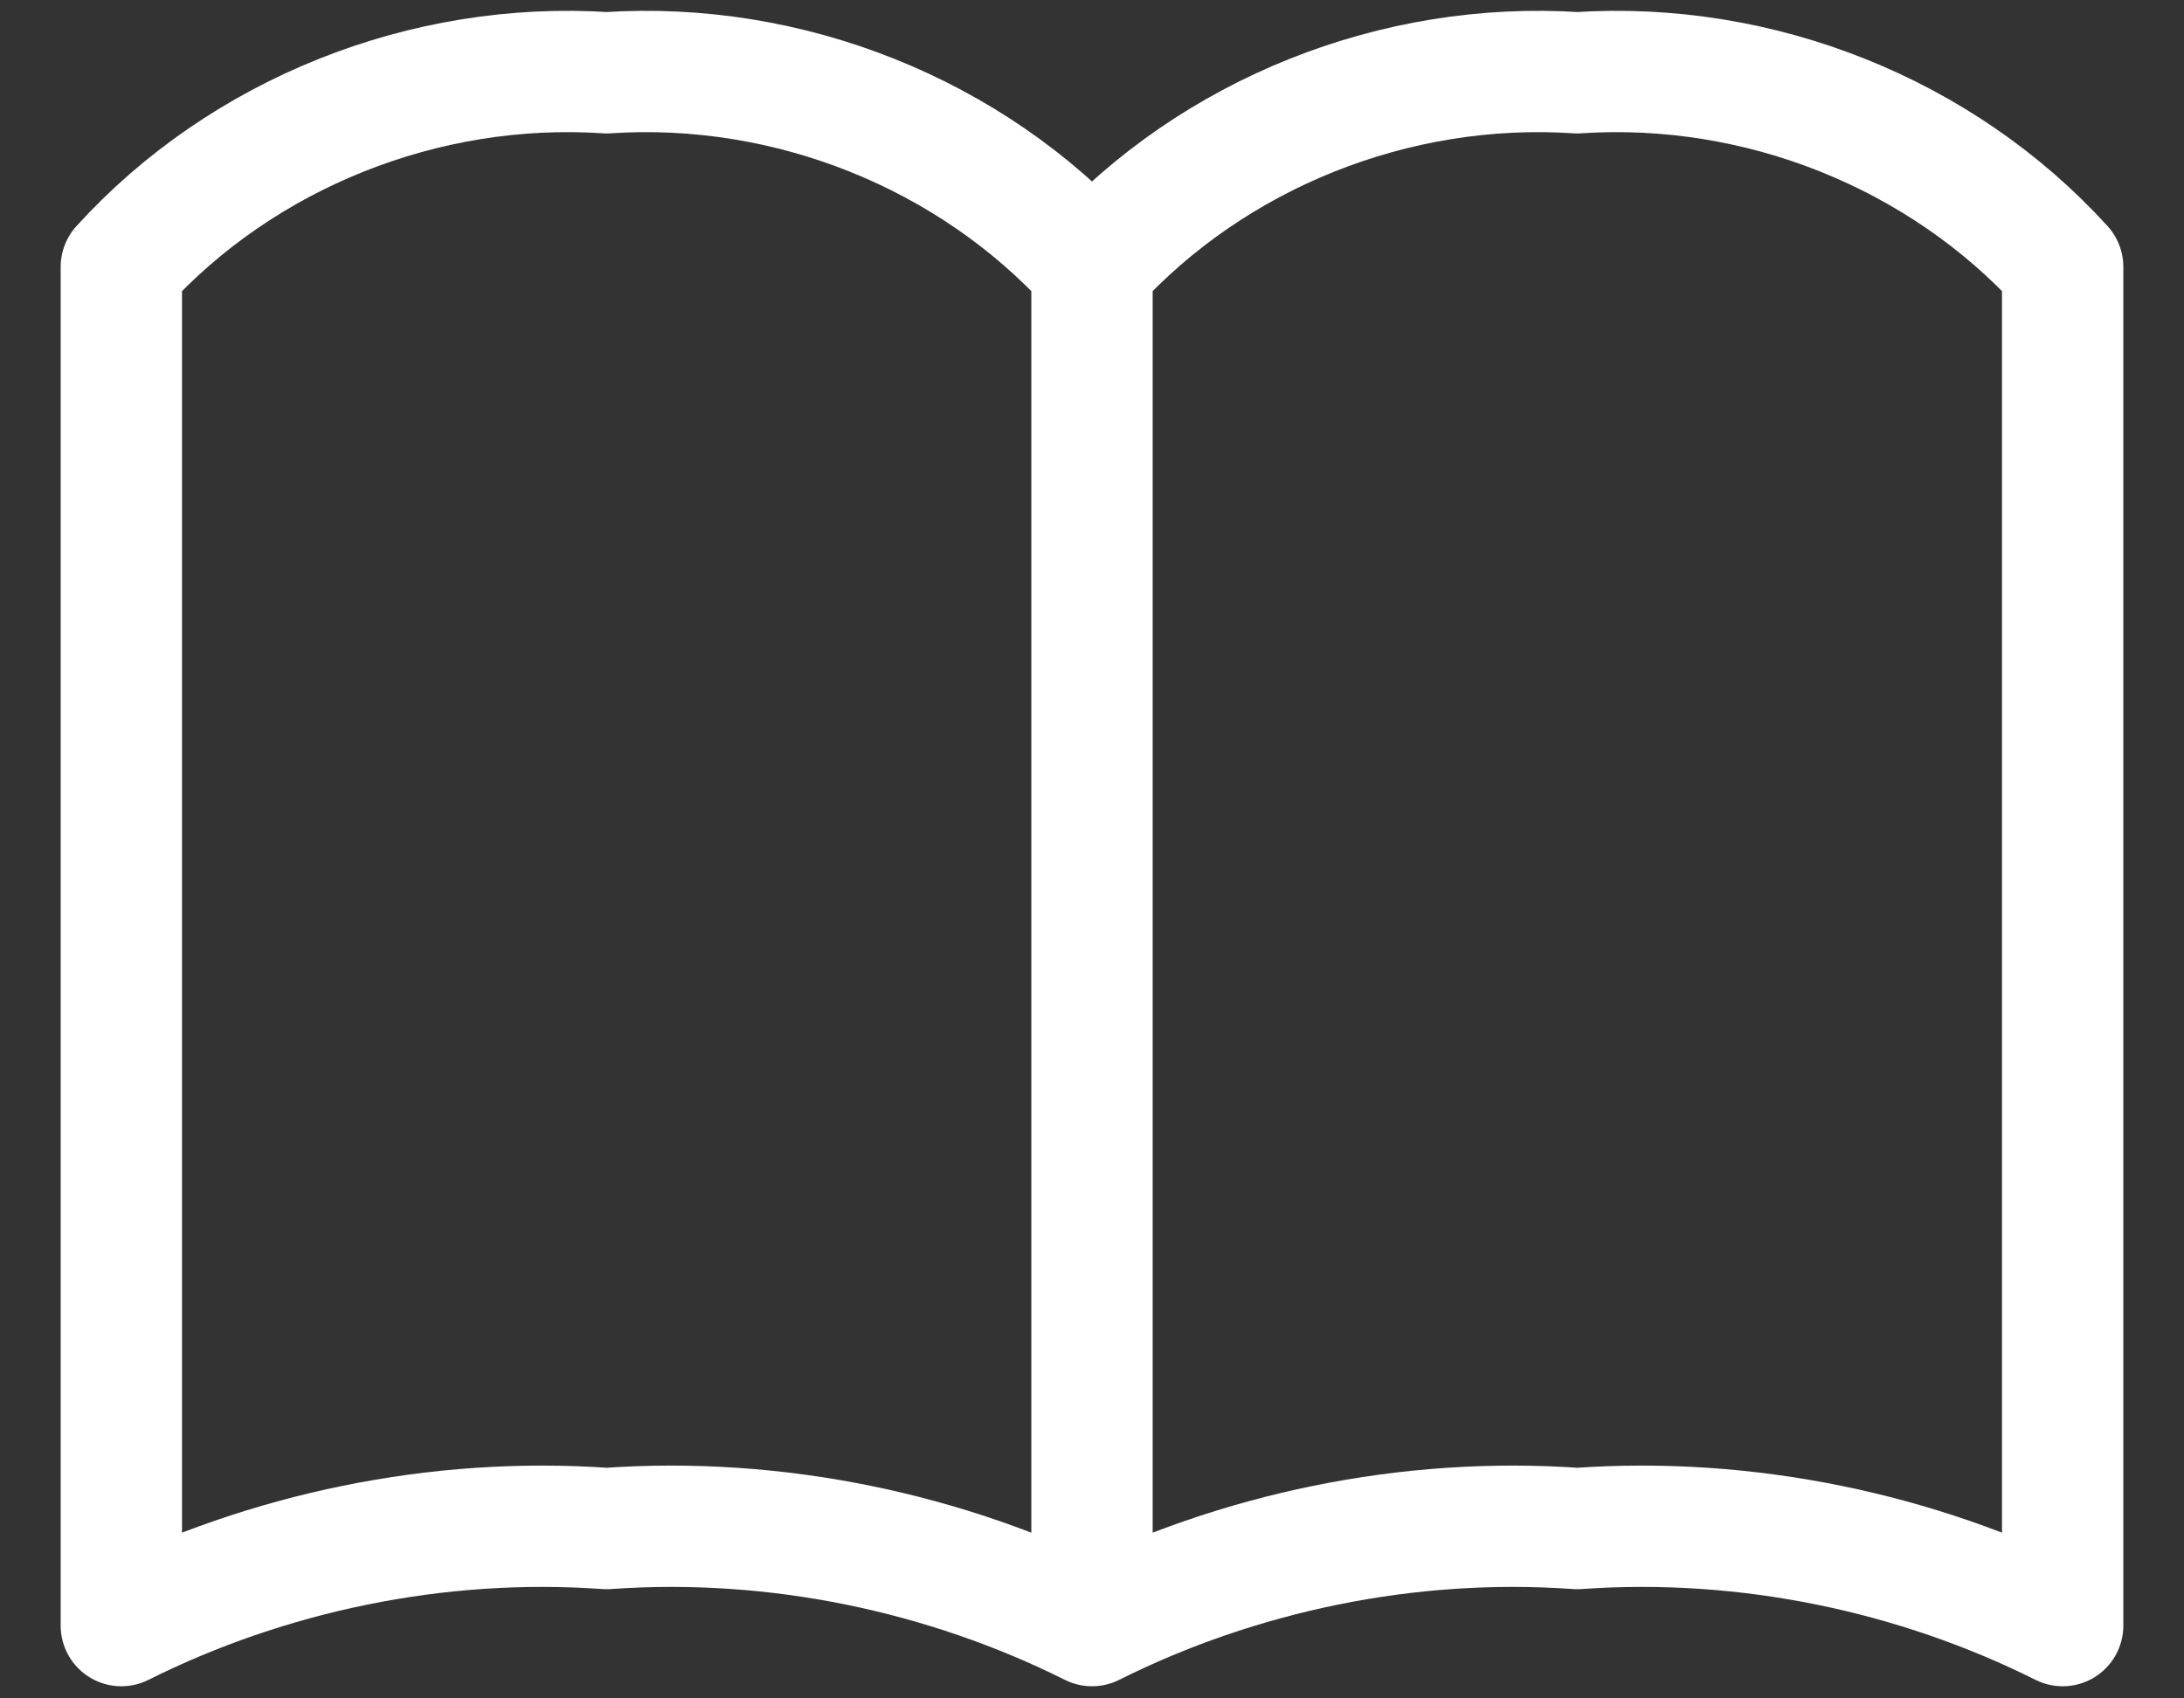
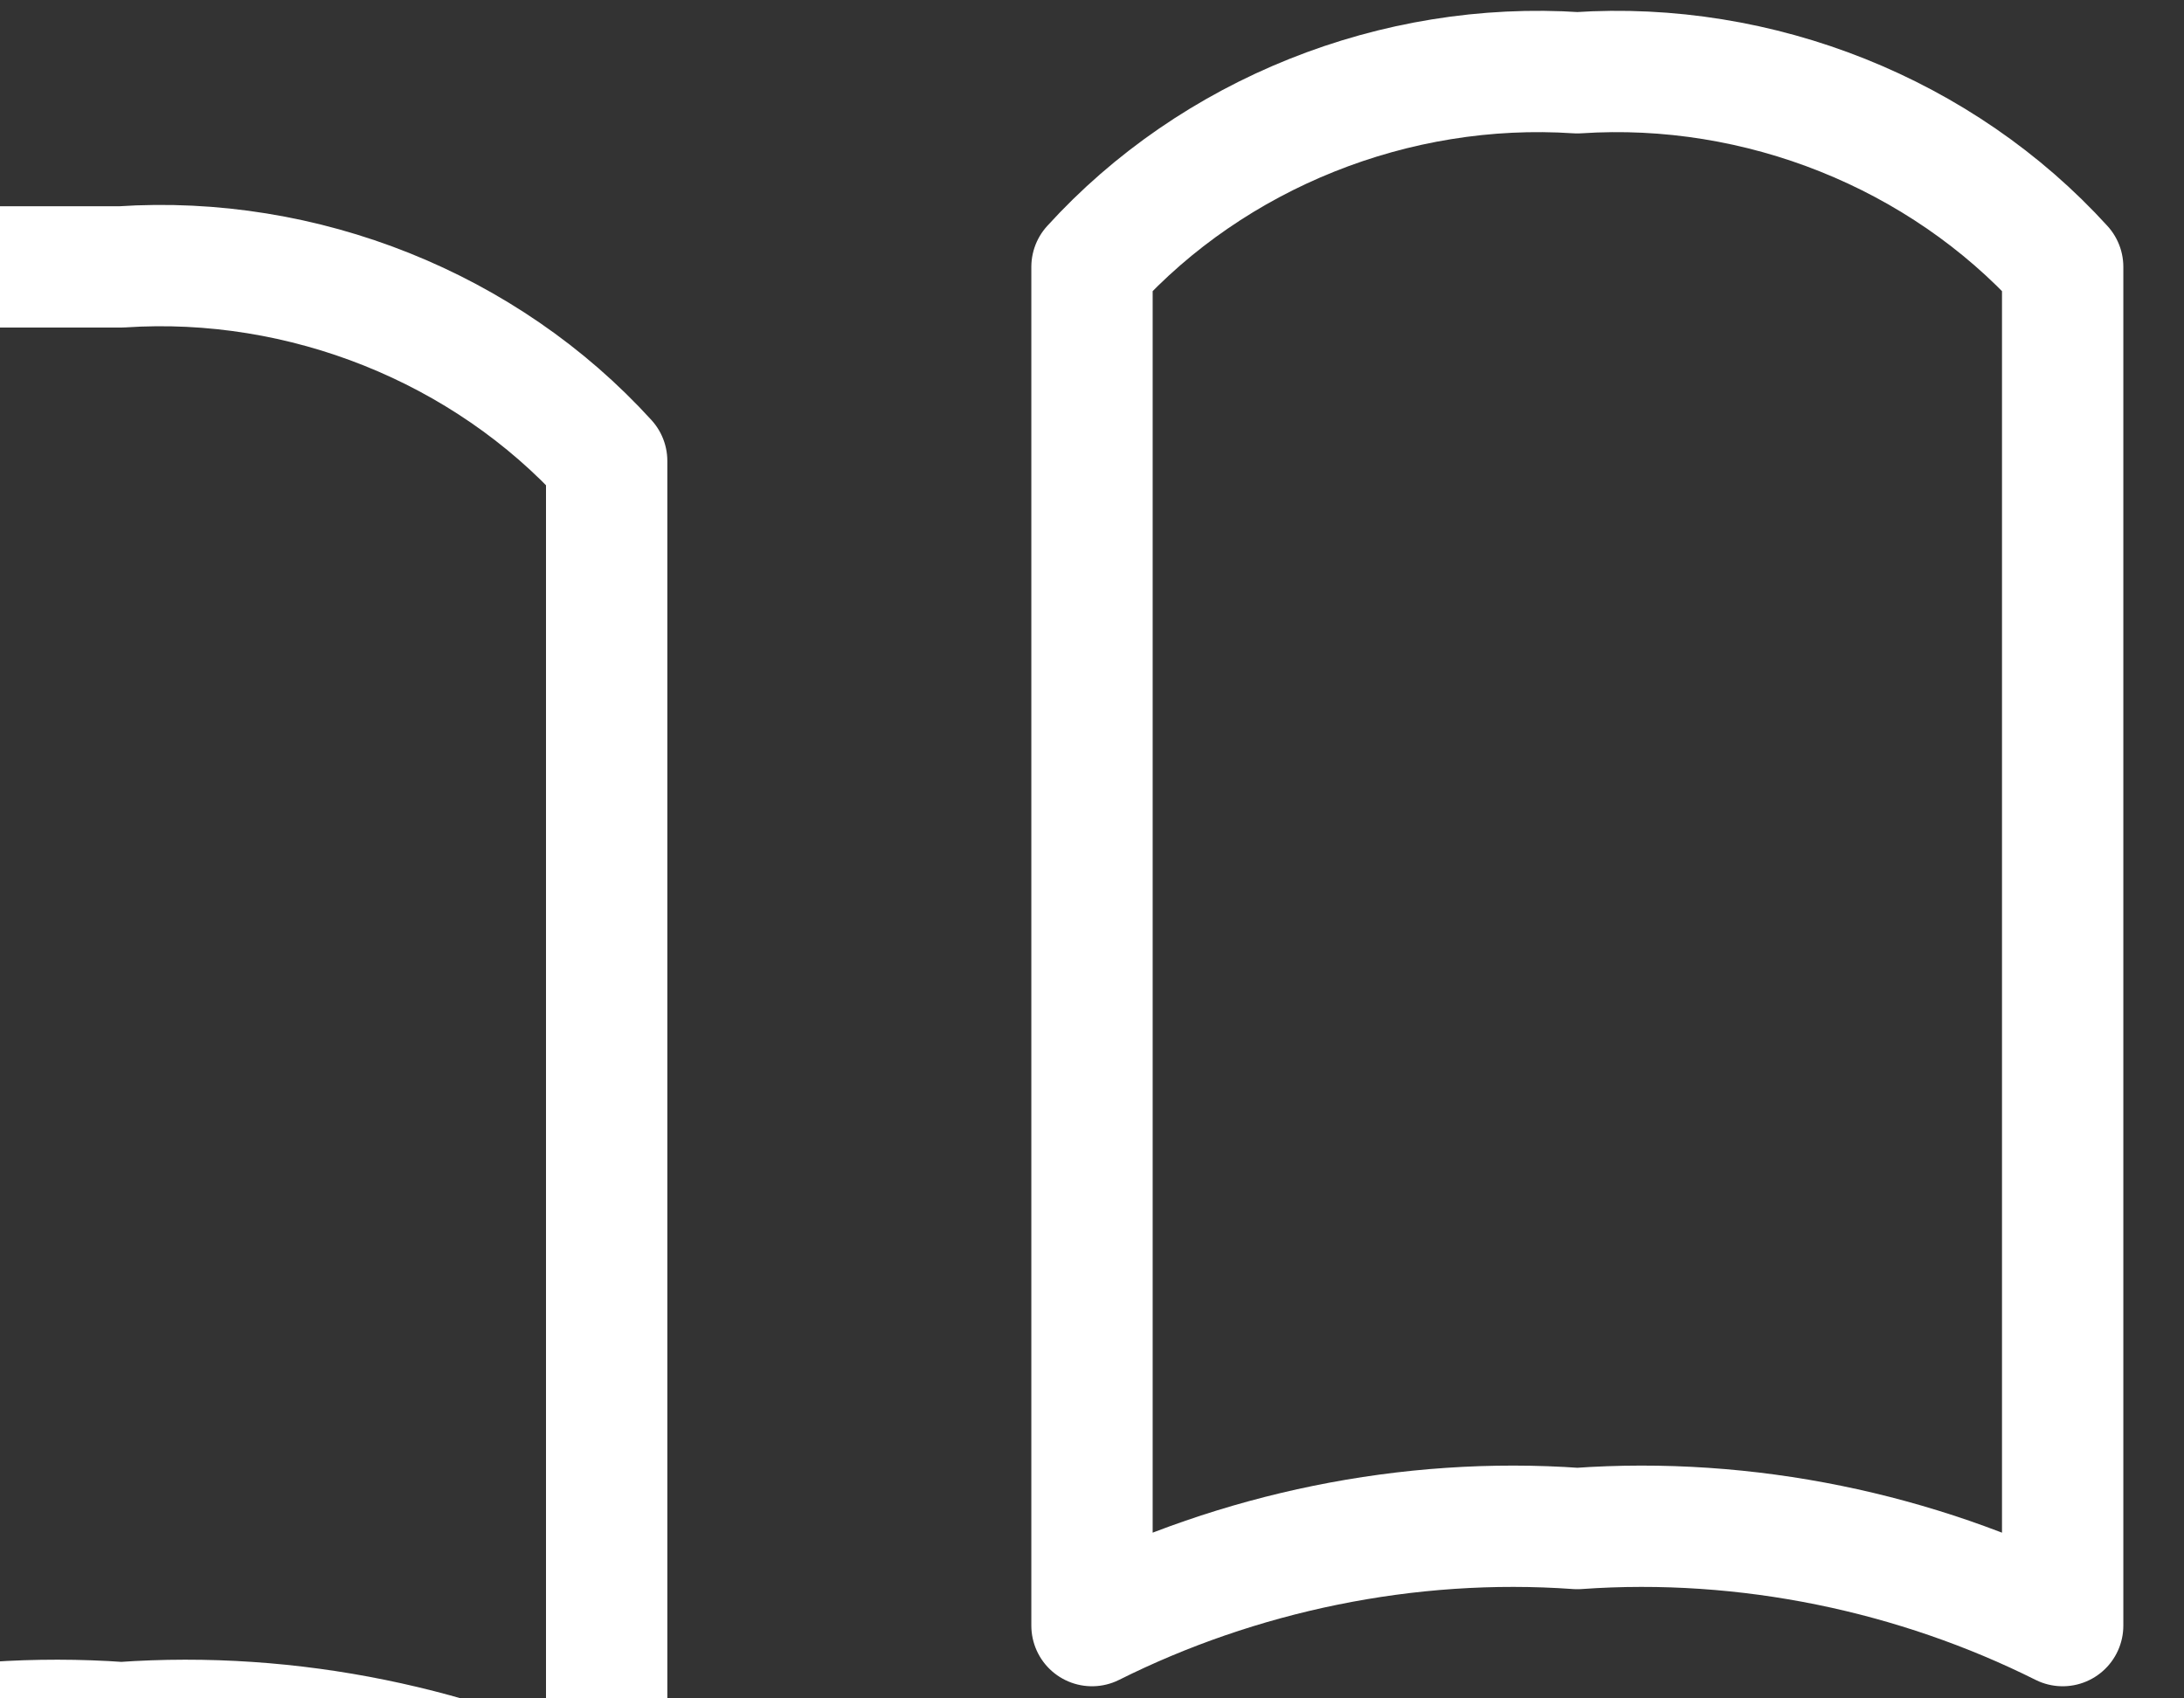
<svg xmlns="http://www.w3.org/2000/svg" version="1.1" id="Layer_1" x="0px" y="0px" viewBox="0 0 18 14" style="enable-background:new 0 0 18 14;" xml:space="preserve">
  <rect x="0" y="0" width="18" height="14" fill="#333333" stroke="none" />
  <style type="text/css">
	.st0{fill:none;stroke:#FFFFFF;stroke-linecap:round;stroke-linejoin:round;}
</style>
-   <path id="Icon_akar-book" class="st0" d="M1,2.2c1-1.1,2.5-1.7,4-1.6c1.5-0.1,3,0.5,4,1.6v11.2c-1.2-0.6-2.6-0.9-4-0.8  c-1.4-0.1-2.8,0.2-4,0.8V2.2z M9,2.2c1-1.1,2.5-1.7,4-1.6c1.5-0.1,3,0.5,4,1.6v11.2c-1.2-0.6-2.6-0.9-4-0.8c-1.4-0.1-2.8,0.2-4,0.8  L9,2.2z" />
+   <path id="Icon_akar-book" class="st0" d="M1,2.2c1.5-0.1,3,0.5,4,1.6v11.2c-1.2-0.6-2.6-0.9-4-0.8  c-1.4-0.1-2.8,0.2-4,0.8V2.2z M9,2.2c1-1.1,2.5-1.7,4-1.6c1.5-0.1,3,0.5,4,1.6v11.2c-1.2-0.6-2.6-0.9-4-0.8c-1.4-0.1-2.8,0.2-4,0.8  L9,2.2z" />
</svg>